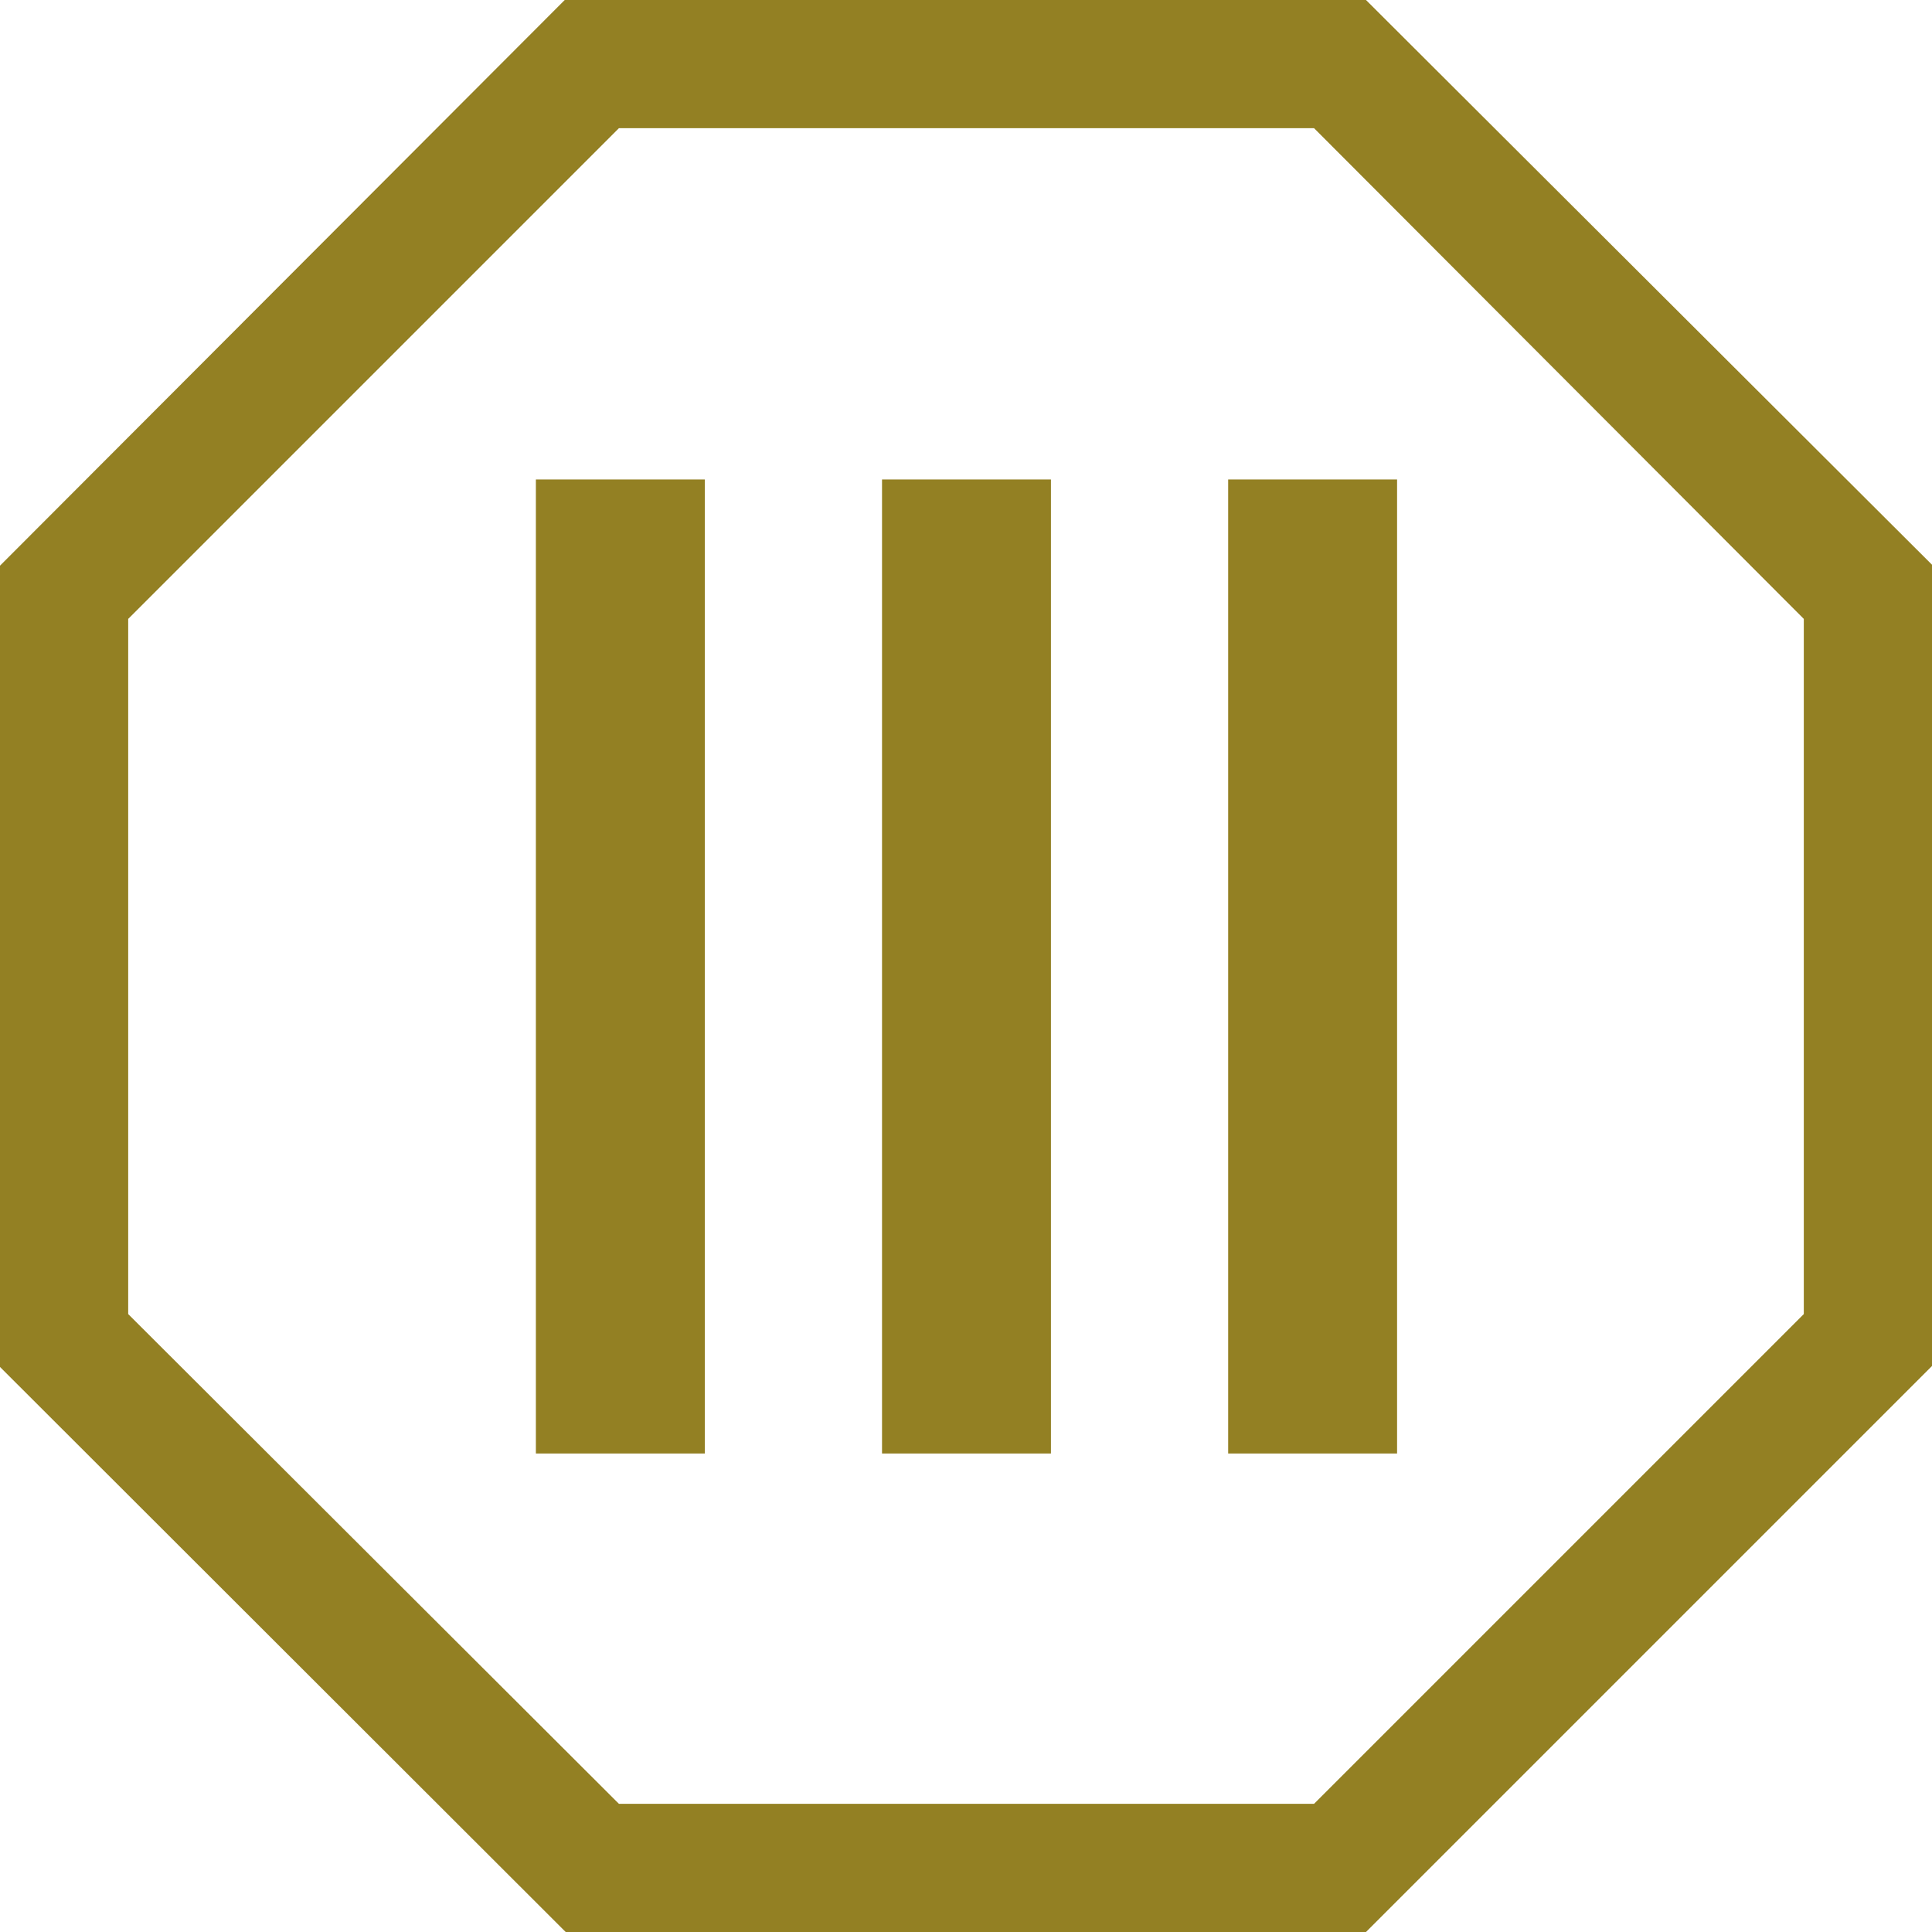
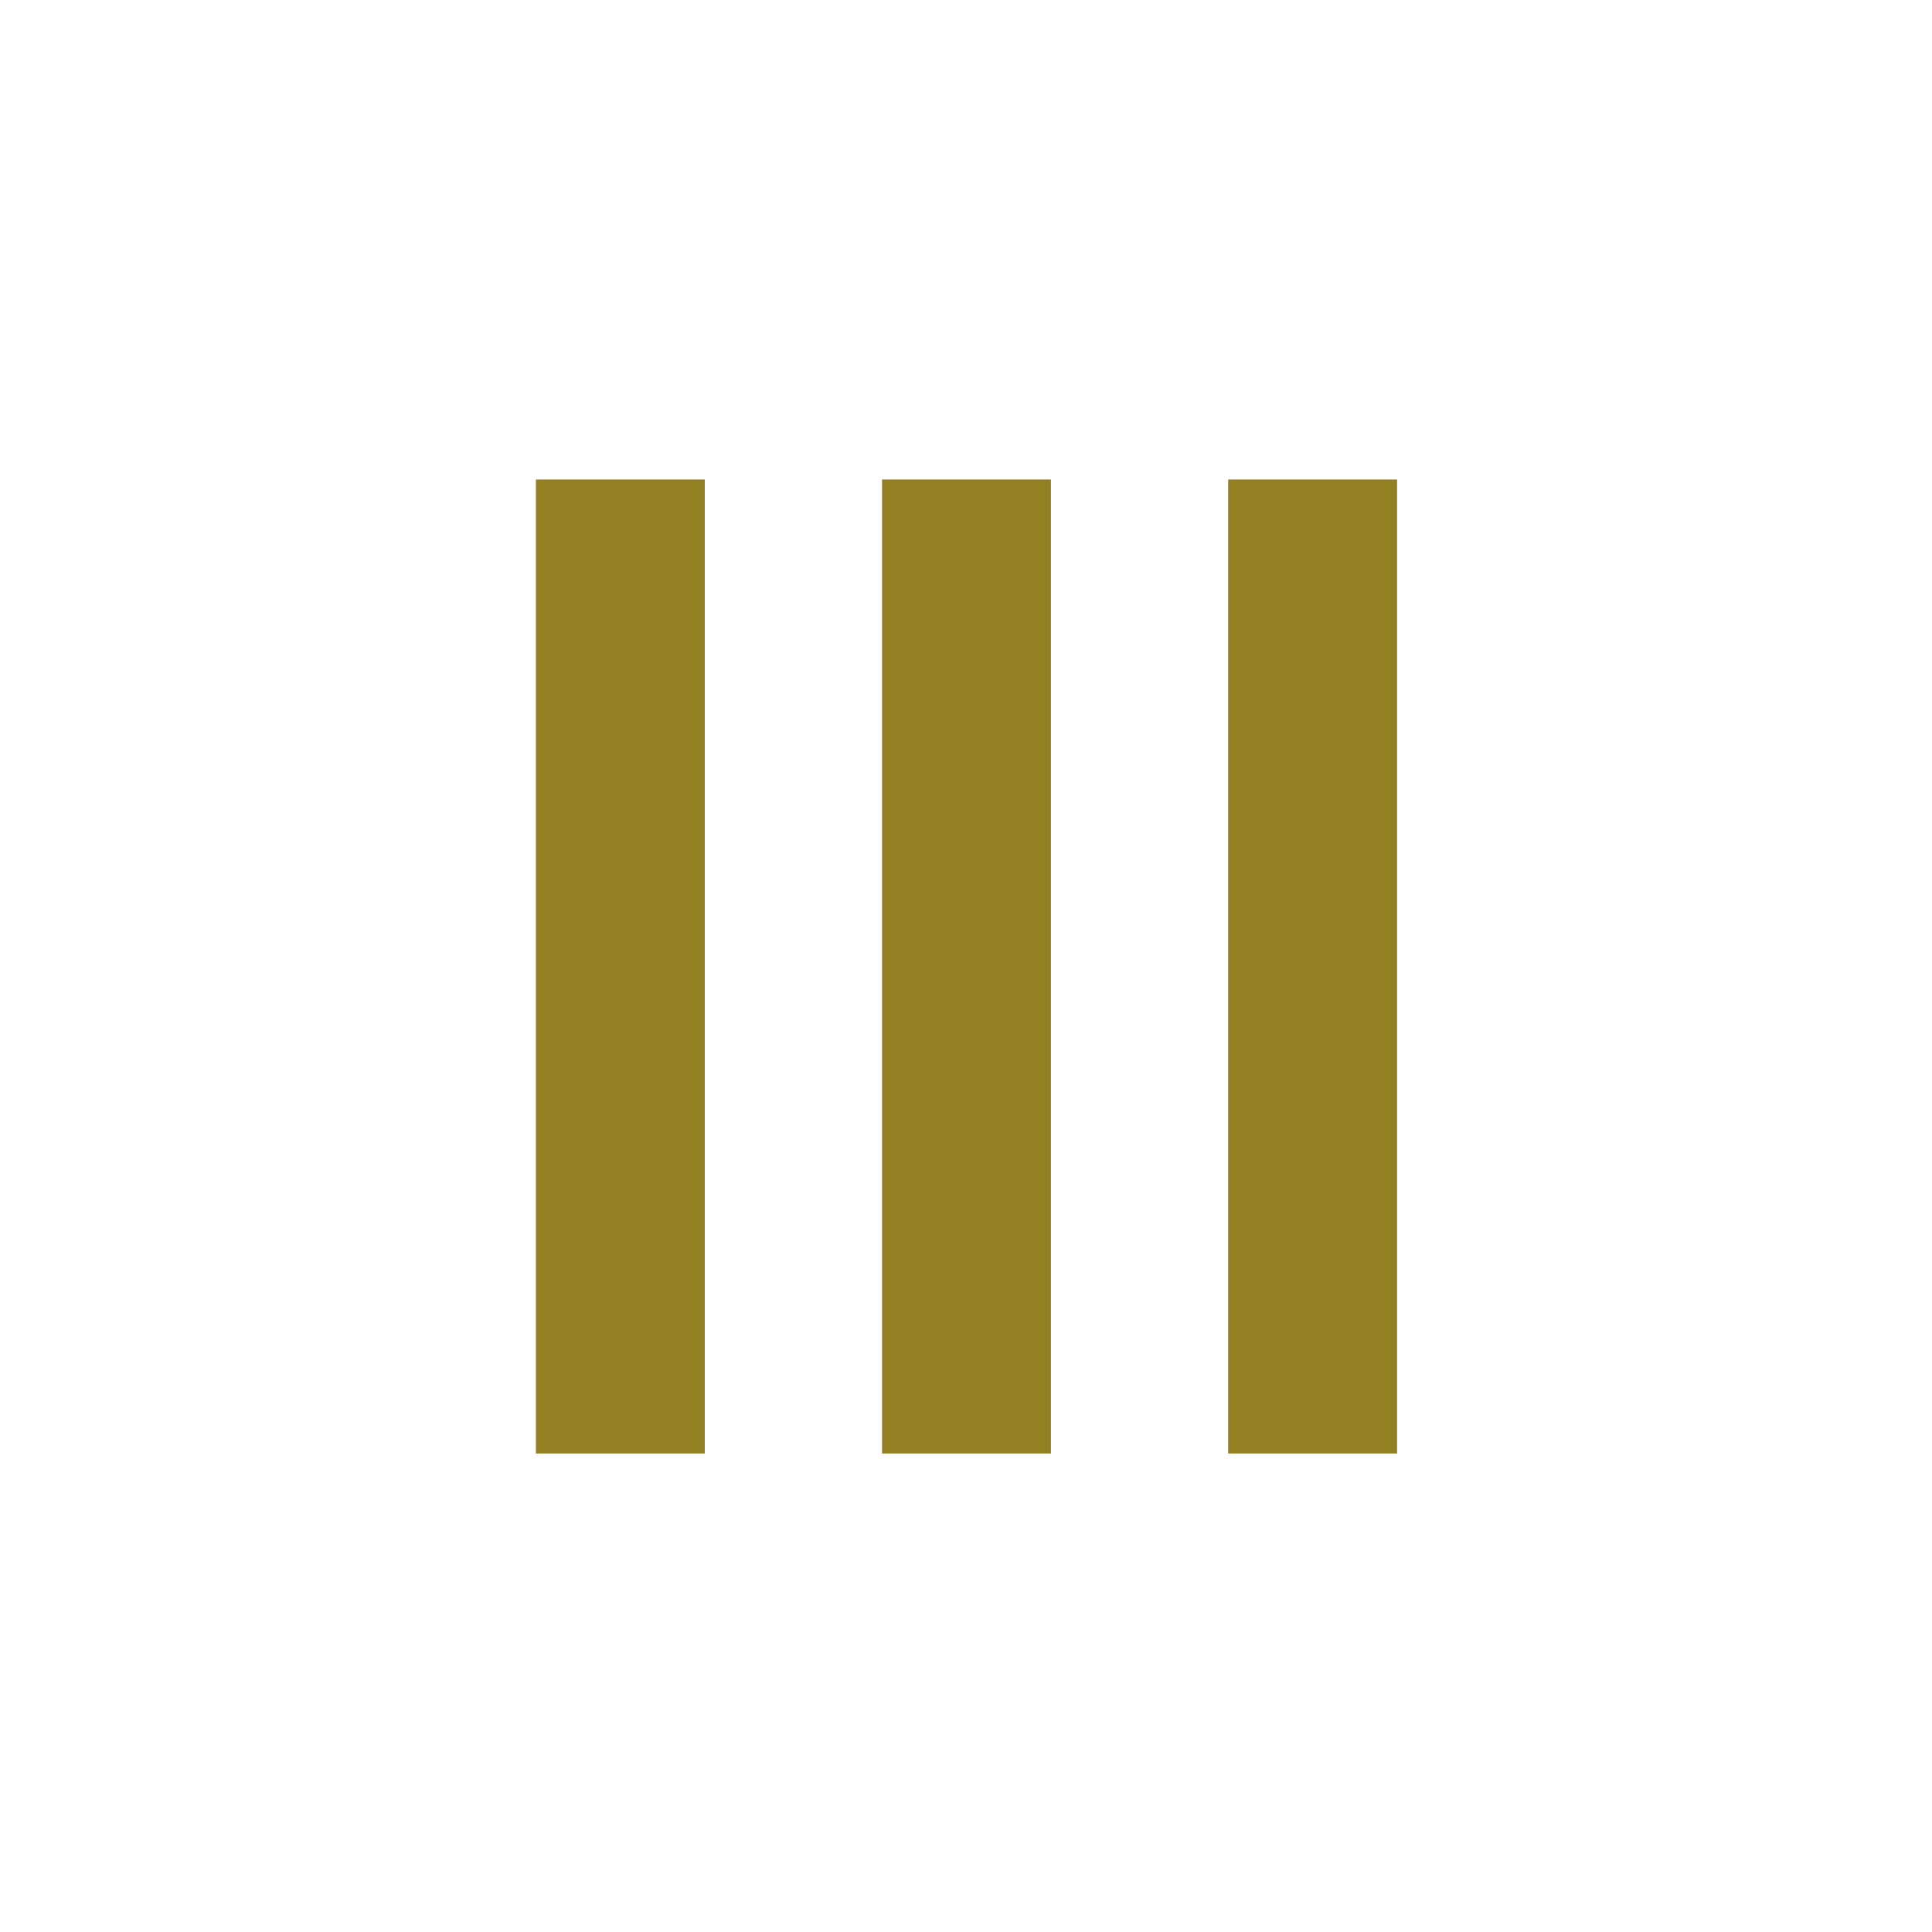
<svg xmlns="http://www.w3.org/2000/svg" width="60.28" height="60.28" viewBox="0 0 60.28 60.28">
  <defs>
    <style>.a{fill:#938023;}</style>
  </defs>
-   <path class="a" d="M42.62,60.28,60.28,42.62v-25L42.62,0h-25L0,17.65v25L17.65,60.28ZM4,19.31,19.31,4H41L56.28,19.31V41L41,56.28H19.31L4,41Z" />
  <rect class="a" x="27.52" y="14.96" width="5.27" height="30.39" />
  <rect class="a" x="16.72" y="14.96" width="5.27" height="30.39" />
  <rect class="a" x="38.32" y="14.96" width="5.27" height="30.39" />
</svg>